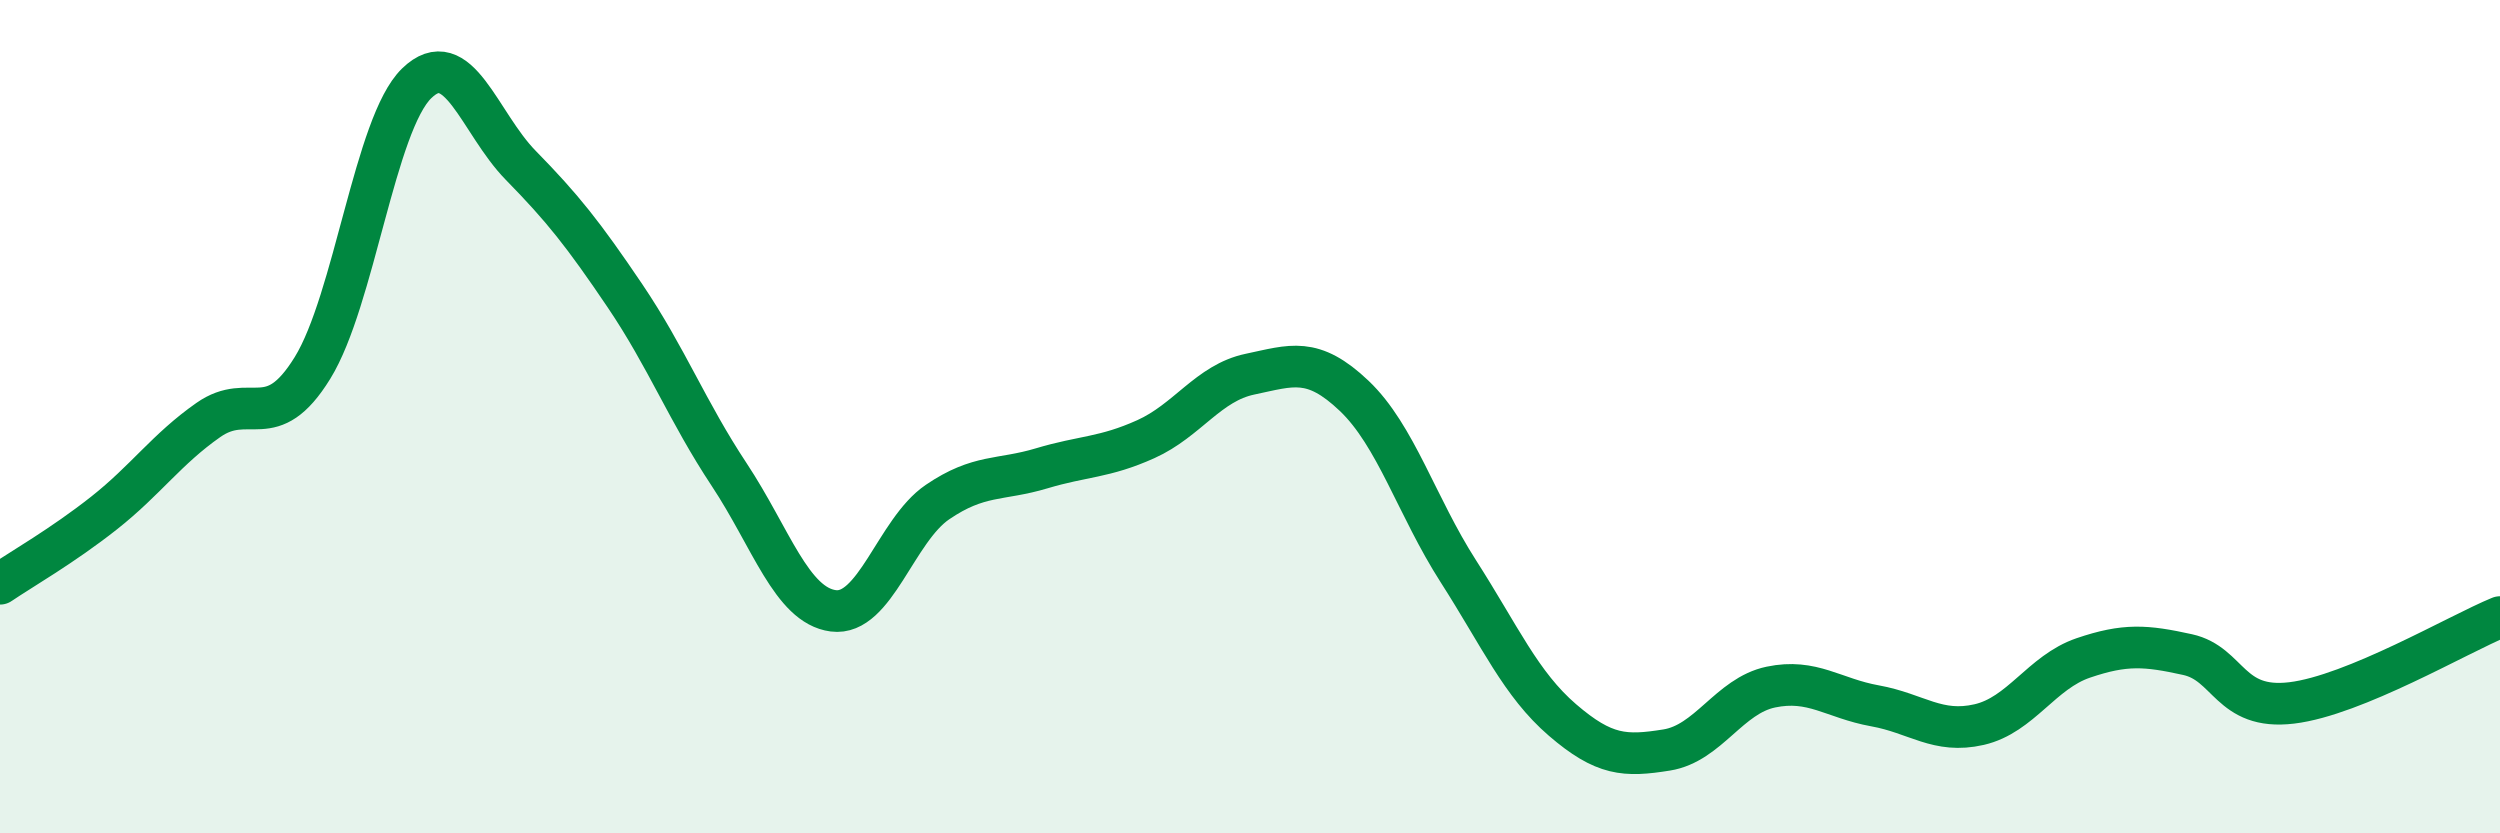
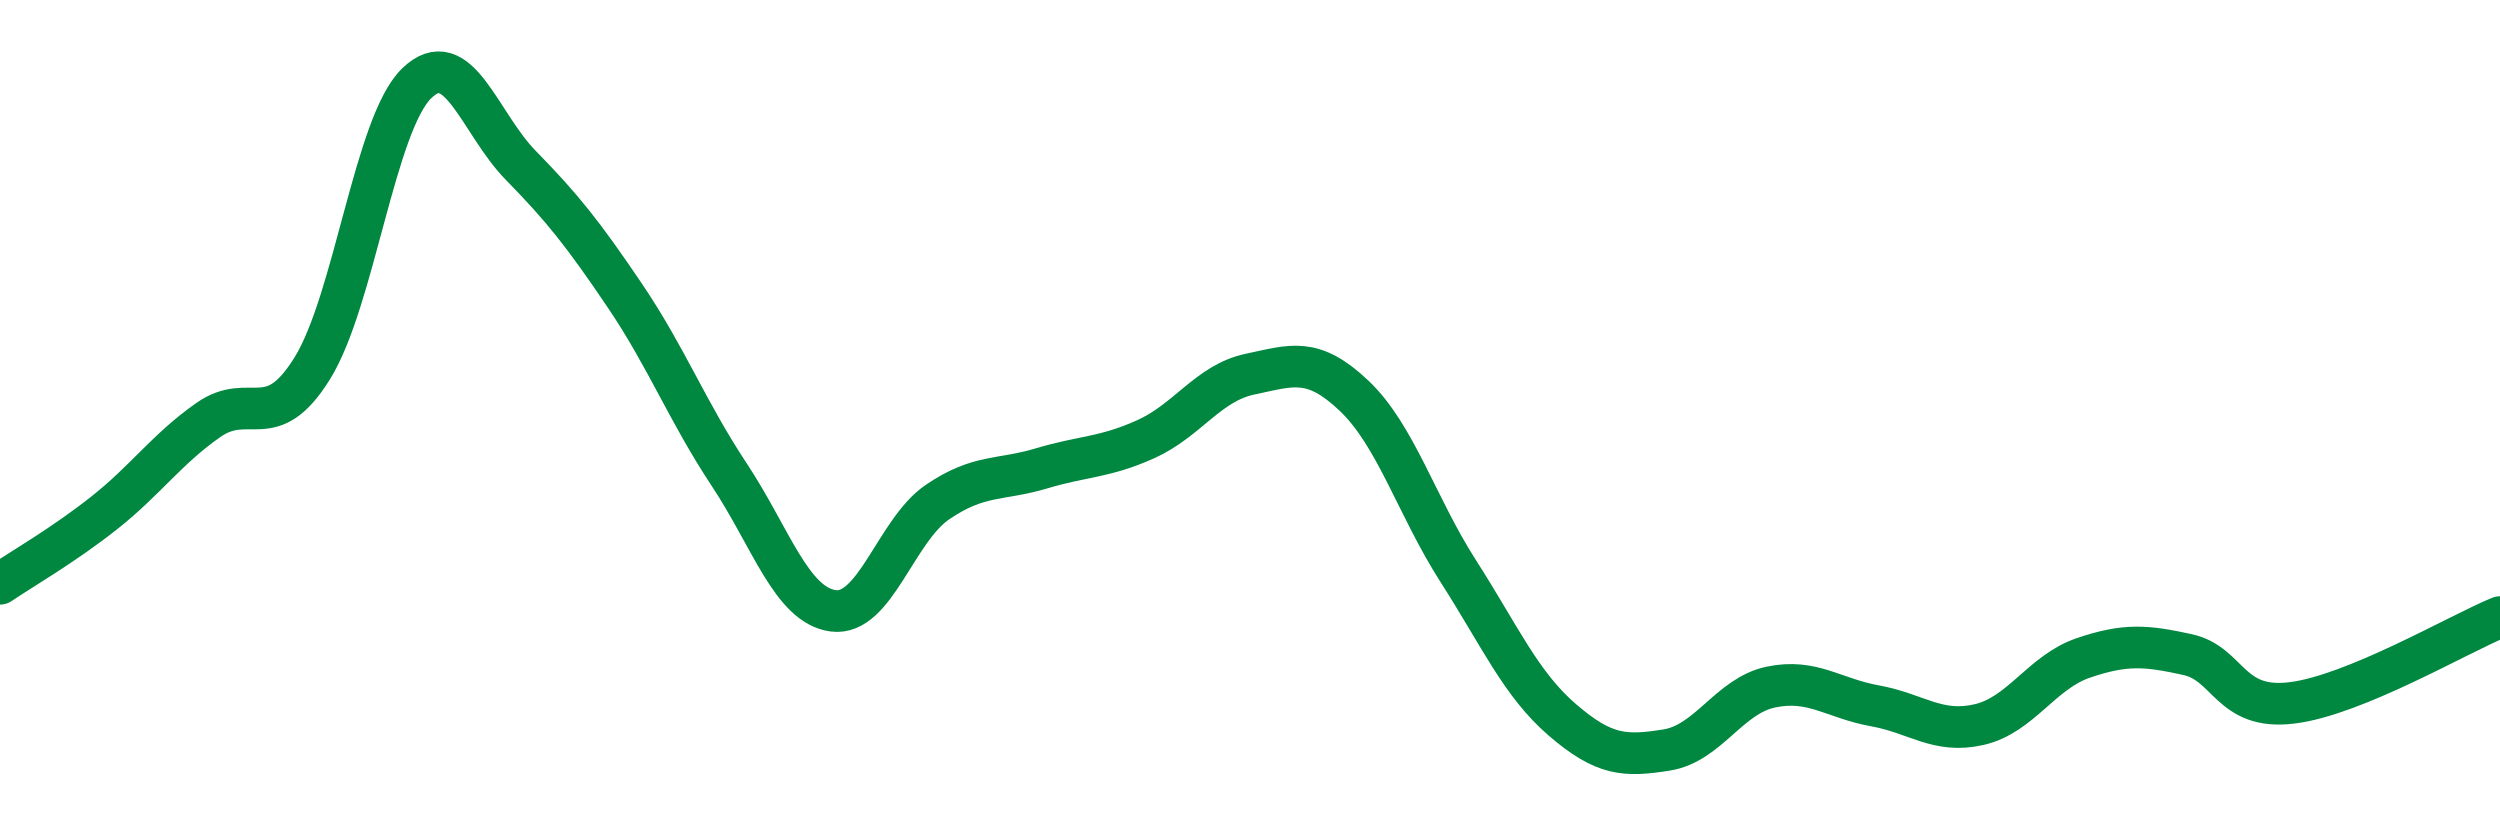
<svg xmlns="http://www.w3.org/2000/svg" width="60" height="20" viewBox="0 0 60 20">
-   <path d="M 0,14.01 C 0.5,13.67 1.5,13.1 2.5,12.31 C 3.5,11.52 4,10.78 5,10.08 C 6,9.38 6.5,10.45 7.5,8.83 C 8.5,7.21 9,2.97 10,2 C 11,1.03 11.5,2.95 12.5,3.97 C 13.5,4.99 14,5.62 15,7.1 C 16,8.58 16.5,9.88 17.5,11.39 C 18.5,12.9 19,14.53 20,14.66 C 21,14.79 21.5,12.73 22.5,12.05 C 23.5,11.37 24,11.54 25,11.24 C 26,10.94 26.5,10.99 27.5,10.54 C 28.5,10.09 29,9.19 30,8.98 C 31,8.77 31.5,8.55 32.5,9.5 C 33.5,10.45 34,12.15 35,13.71 C 36,15.27 36.5,16.42 37.5,17.28 C 38.5,18.14 39,18.16 40,18 C 41,17.84 41.5,16.7 42.5,16.49 C 43.5,16.28 44,16.76 45,16.94 C 46,17.12 46.5,17.62 47.5,17.39 C 48.5,17.16 49,16.13 50,15.79 C 51,15.45 51.5,15.49 52.5,15.71 C 53.5,15.93 53.5,17.05 55,16.87 C 56.5,16.69 59,15.22 60,14.81L60 20L0 20Z" fill="#008740" opacity="0.1" stroke-linecap="round" stroke-linejoin="round" />
  <path d="M 0,14.01 C 0.5,13.67 1.5,13.1 2.5,12.31 C 3.5,11.52 4,10.78 5,10.08 C 6,9.38 6.5,10.45 7.5,8.83 C 8.5,7.21 9,2.97 10,2 C 11,1.03 11.5,2.95 12.5,3.97 C 13.5,4.99 14,5.62 15,7.1 C 16,8.58 16.5,9.88 17.5,11.39 C 18.5,12.9 19,14.53 20,14.66 C 21,14.79 21.5,12.73 22.5,12.05 C 23.5,11.37 24,11.54 25,11.24 C 26,10.94 26.5,10.99 27.5,10.54 C 28.5,10.09 29,9.19 30,8.98 C 31,8.77 31.5,8.55 32.5,9.5 C 33.5,10.45 34,12.15 35,13.71 C 36,15.27 36.5,16.42 37.5,17.28 C 38.5,18.14 39,18.16 40,18 C 41,17.84 41.5,16.7 42.5,16.49 C 43.5,16.28 44,16.76 45,16.94 C 46,17.12 46.5,17.62 47.5,17.39 C 48.5,17.16 49,16.13 50,15.79 C 51,15.45 51.5,15.49 52.5,15.71 C 53.5,15.93 53.5,17.05 55,16.87 C 56.5,16.69 59,15.22 60,14.81" stroke="#008740" stroke-width="1" fill="none" stroke-linecap="round" stroke-linejoin="round" />
</svg>